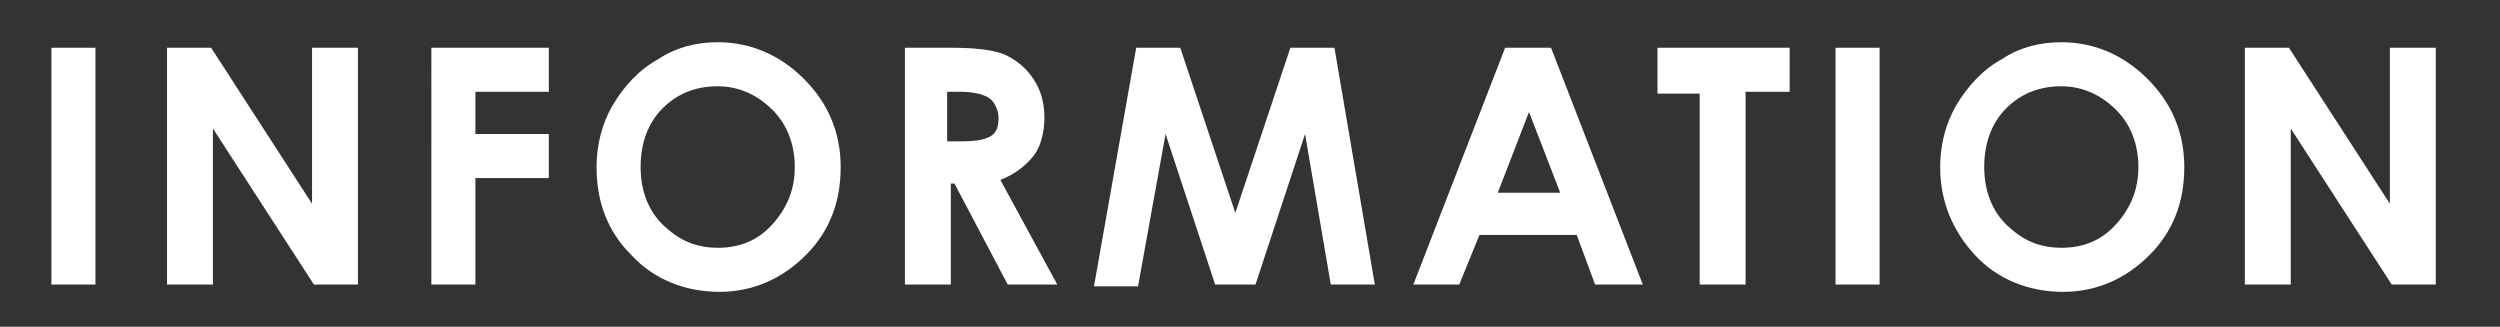
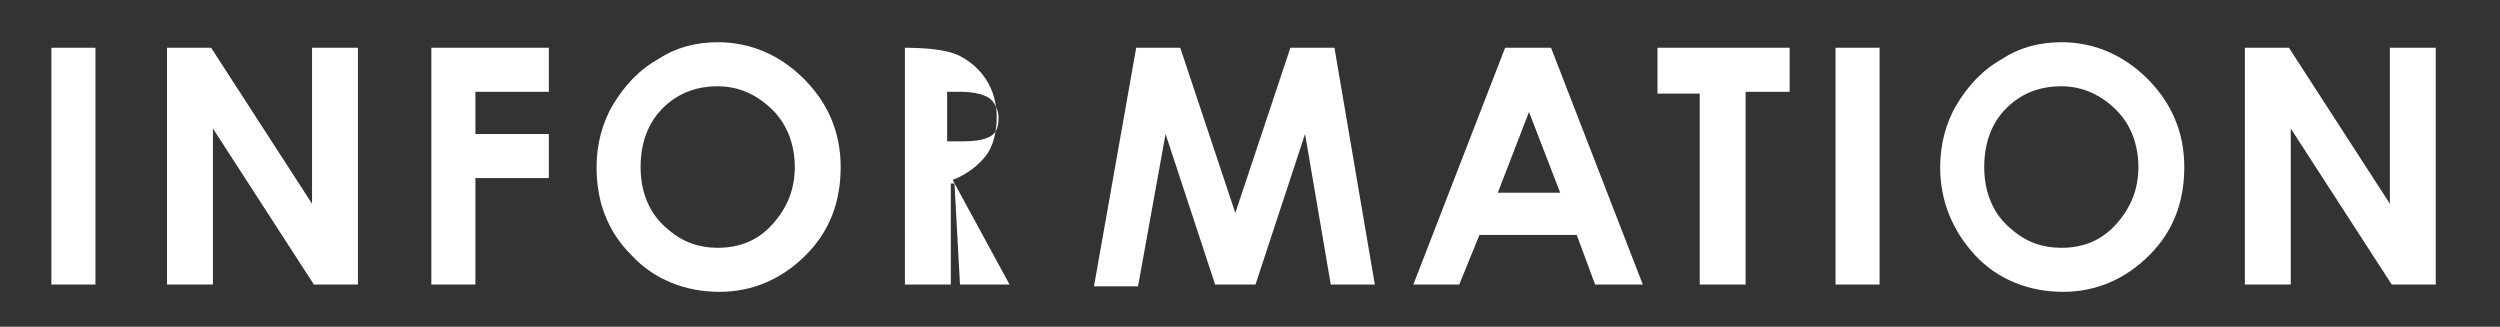
<svg xmlns="http://www.w3.org/2000/svg" xml:space="preserve" id="_レイヤー_2" x="0" y="0" style="enable-background:new 0 0 136.2 17.8" version="1.1" viewBox="0 0 136.2 17.8">
  <rect x="0" y="0" width="136.2" height="17.8" fill="#333333" stroke="none" />
  <style>.st0{fill:#fff}</style>
-   <path d="M2.8 2.6h2.4v12.9H2.8V2.6zM9.1 2.6h2.4l5.5 8.5V2.6h2.5v12.9h-2.4L11.6 7v8.5H9.1V2.6zM23.5 2.6h6.4V5h-4v2.3h4v2.4h-4v5.8h-2.4V2.6zM39.1 2.3c1.8 0 3.4.7 4.7 2s2 2.9 2 4.8-.6 3.5-1.9 4.8-2.9 2-4.7 2c-1.9 0-3.6-.7-4.8-2-1.3-1.3-1.9-2.9-1.9-4.8 0-1.2.3-2.4.9-3.4s1.4-1.9 2.5-2.5c.9-.6 2-.9 3.2-.9zm0 2.4c-1.2 0-2.2.4-3 1.2-.8.8-1.2 1.9-1.2 3.2 0 1.4.5 2.6 1.5 3.4.8.7 1.7 1 2.7 1 1.2 0 2.2-.4 3-1.3s1.2-1.9 1.2-3.1c0-1.2-.4-2.3-1.2-3.1-.8-.8-1.8-1.3-3-1.3zM49.1 2.6h2.6c1.4 0 2.4.1 3.1.4.6.3 1.1.7 1.5 1.3s.6 1.3.6 2.1-.2 1.6-.6 2.1-1 1-1.8 1.3l3.1 5.7h-2.7L52 10h-.2v5.5h-2.5V2.6zm2.5 5.1h.8c.8 0 1.3-.1 1.6-.3.3-.2.4-.5.4-1 0-.3-.1-.5-.2-.7s-.3-.4-.6-.5c-.2-.1-.7-.2-1.3-.2h-.7v2.7zM61.9 2.6h2.4l3 9 3-9h2.4l2.2 12.9h-2.4l-1.4-8.2-2.7 8.2h-2.2l-2.7-8.2-1.5 8.3h-2.4l2.3-13zM82 2.6h2.5l5 12.9h-2.6l-1-2.7h-5.3l-1.1 2.7H77l5-12.9zm1.3 3.5-1.7 4.4H85l-1.7-4.4zM90.4 2.6h7.1V5h-2.4v10.5h-2.5V5.1h-2.3V2.6zM100 2.6h2.4v12.9H100V2.6zM112.3 2.3c1.8 0 3.4.7 4.7 2s2 2.9 2 4.8-.6 3.5-1.9 4.8-2.9 2-4.7 2c-1.9 0-3.6-.7-4.8-2s-1.9-2.9-1.9-4.8c0-1.2.3-2.4.9-3.4.6-1 1.4-1.9 2.5-2.5.9-.6 2-.9 3.2-.9zm0 2.4c-1.2 0-2.2.4-3 1.2s-1.2 1.9-1.2 3.2c0 1.4.5 2.6 1.5 3.4.8.7 1.7 1 2.7 1 1.2 0 2.2-.4 3-1.3s1.2-1.9 1.2-3.1c0-1.2-.4-2.3-1.2-3.1-.8-.8-1.8-1.3-3-1.3zM122.3 2.6h2.4l5.5 8.5V2.6h2.5v12.9h-2.4L124.8 7v8.5h-2.5V2.6z" class="st0" />
+   <path d="M2.8 2.6h2.4v12.9H2.8V2.6zM9.1 2.6h2.4l5.5 8.5V2.6h2.5v12.9h-2.4L11.6 7v8.5H9.1V2.6zM23.5 2.6h6.4V5h-4v2.3h4v2.4h-4v5.8h-2.4V2.6zM39.1 2.3c1.8 0 3.4.7 4.7 2s2 2.9 2 4.8-.6 3.5-1.9 4.8-2.9 2-4.7 2c-1.9 0-3.6-.7-4.8-2-1.3-1.3-1.9-2.9-1.9-4.8 0-1.2.3-2.4.9-3.4s1.4-1.9 2.5-2.5c.9-.6 2-.9 3.2-.9zm0 2.4c-1.2 0-2.2.4-3 1.2-.8.8-1.2 1.9-1.2 3.2 0 1.4.5 2.6 1.5 3.4.8.7 1.7 1 2.7 1 1.2 0 2.2-.4 3-1.3s1.2-1.9 1.2-3.1c0-1.2-.4-2.3-1.2-3.1-.8-.8-1.8-1.3-3-1.3zM49.1 2.6c1.4 0 2.4.1 3.1.4.6.3 1.1.7 1.5 1.3s.6 1.3.6 2.1-.2 1.6-.6 2.1-1 1-1.8 1.3l3.1 5.7h-2.7L52 10h-.2v5.5h-2.5V2.6zm2.5 5.1h.8c.8 0 1.3-.1 1.6-.3.3-.2.4-.5.4-1 0-.3-.1-.5-.2-.7s-.3-.4-.6-.5c-.2-.1-.7-.2-1.3-.2h-.7v2.7zM61.9 2.6h2.4l3 9 3-9h2.4l2.2 12.9h-2.4l-1.4-8.2-2.7 8.2h-2.2l-2.7-8.2-1.5 8.3h-2.4l2.3-13zM82 2.6h2.5l5 12.9h-2.6l-1-2.7h-5.3l-1.1 2.7H77l5-12.9zm1.3 3.5-1.7 4.4H85l-1.7-4.4zM90.4 2.6h7.1V5h-2.4v10.5h-2.5V5.1h-2.3V2.6zM100 2.6h2.4v12.9H100V2.6zM112.3 2.3c1.8 0 3.4.7 4.7 2s2 2.9 2 4.8-.6 3.5-1.9 4.8-2.9 2-4.7 2c-1.9 0-3.6-.7-4.8-2s-1.9-2.9-1.9-4.8c0-1.2.3-2.4.9-3.4.6-1 1.4-1.9 2.5-2.5.9-.6 2-.9 3.2-.9zm0 2.4c-1.2 0-2.2.4-3 1.2s-1.2 1.9-1.2 3.2c0 1.4.5 2.6 1.5 3.4.8.7 1.7 1 2.7 1 1.2 0 2.2-.4 3-1.3s1.2-1.9 1.2-3.1c0-1.2-.4-2.3-1.2-3.1-.8-.8-1.8-1.3-3-1.3zM122.3 2.6h2.4l5.5 8.5V2.6h2.5v12.9h-2.4L124.8 7v8.5h-2.5V2.6z" class="st0" />
</svg>